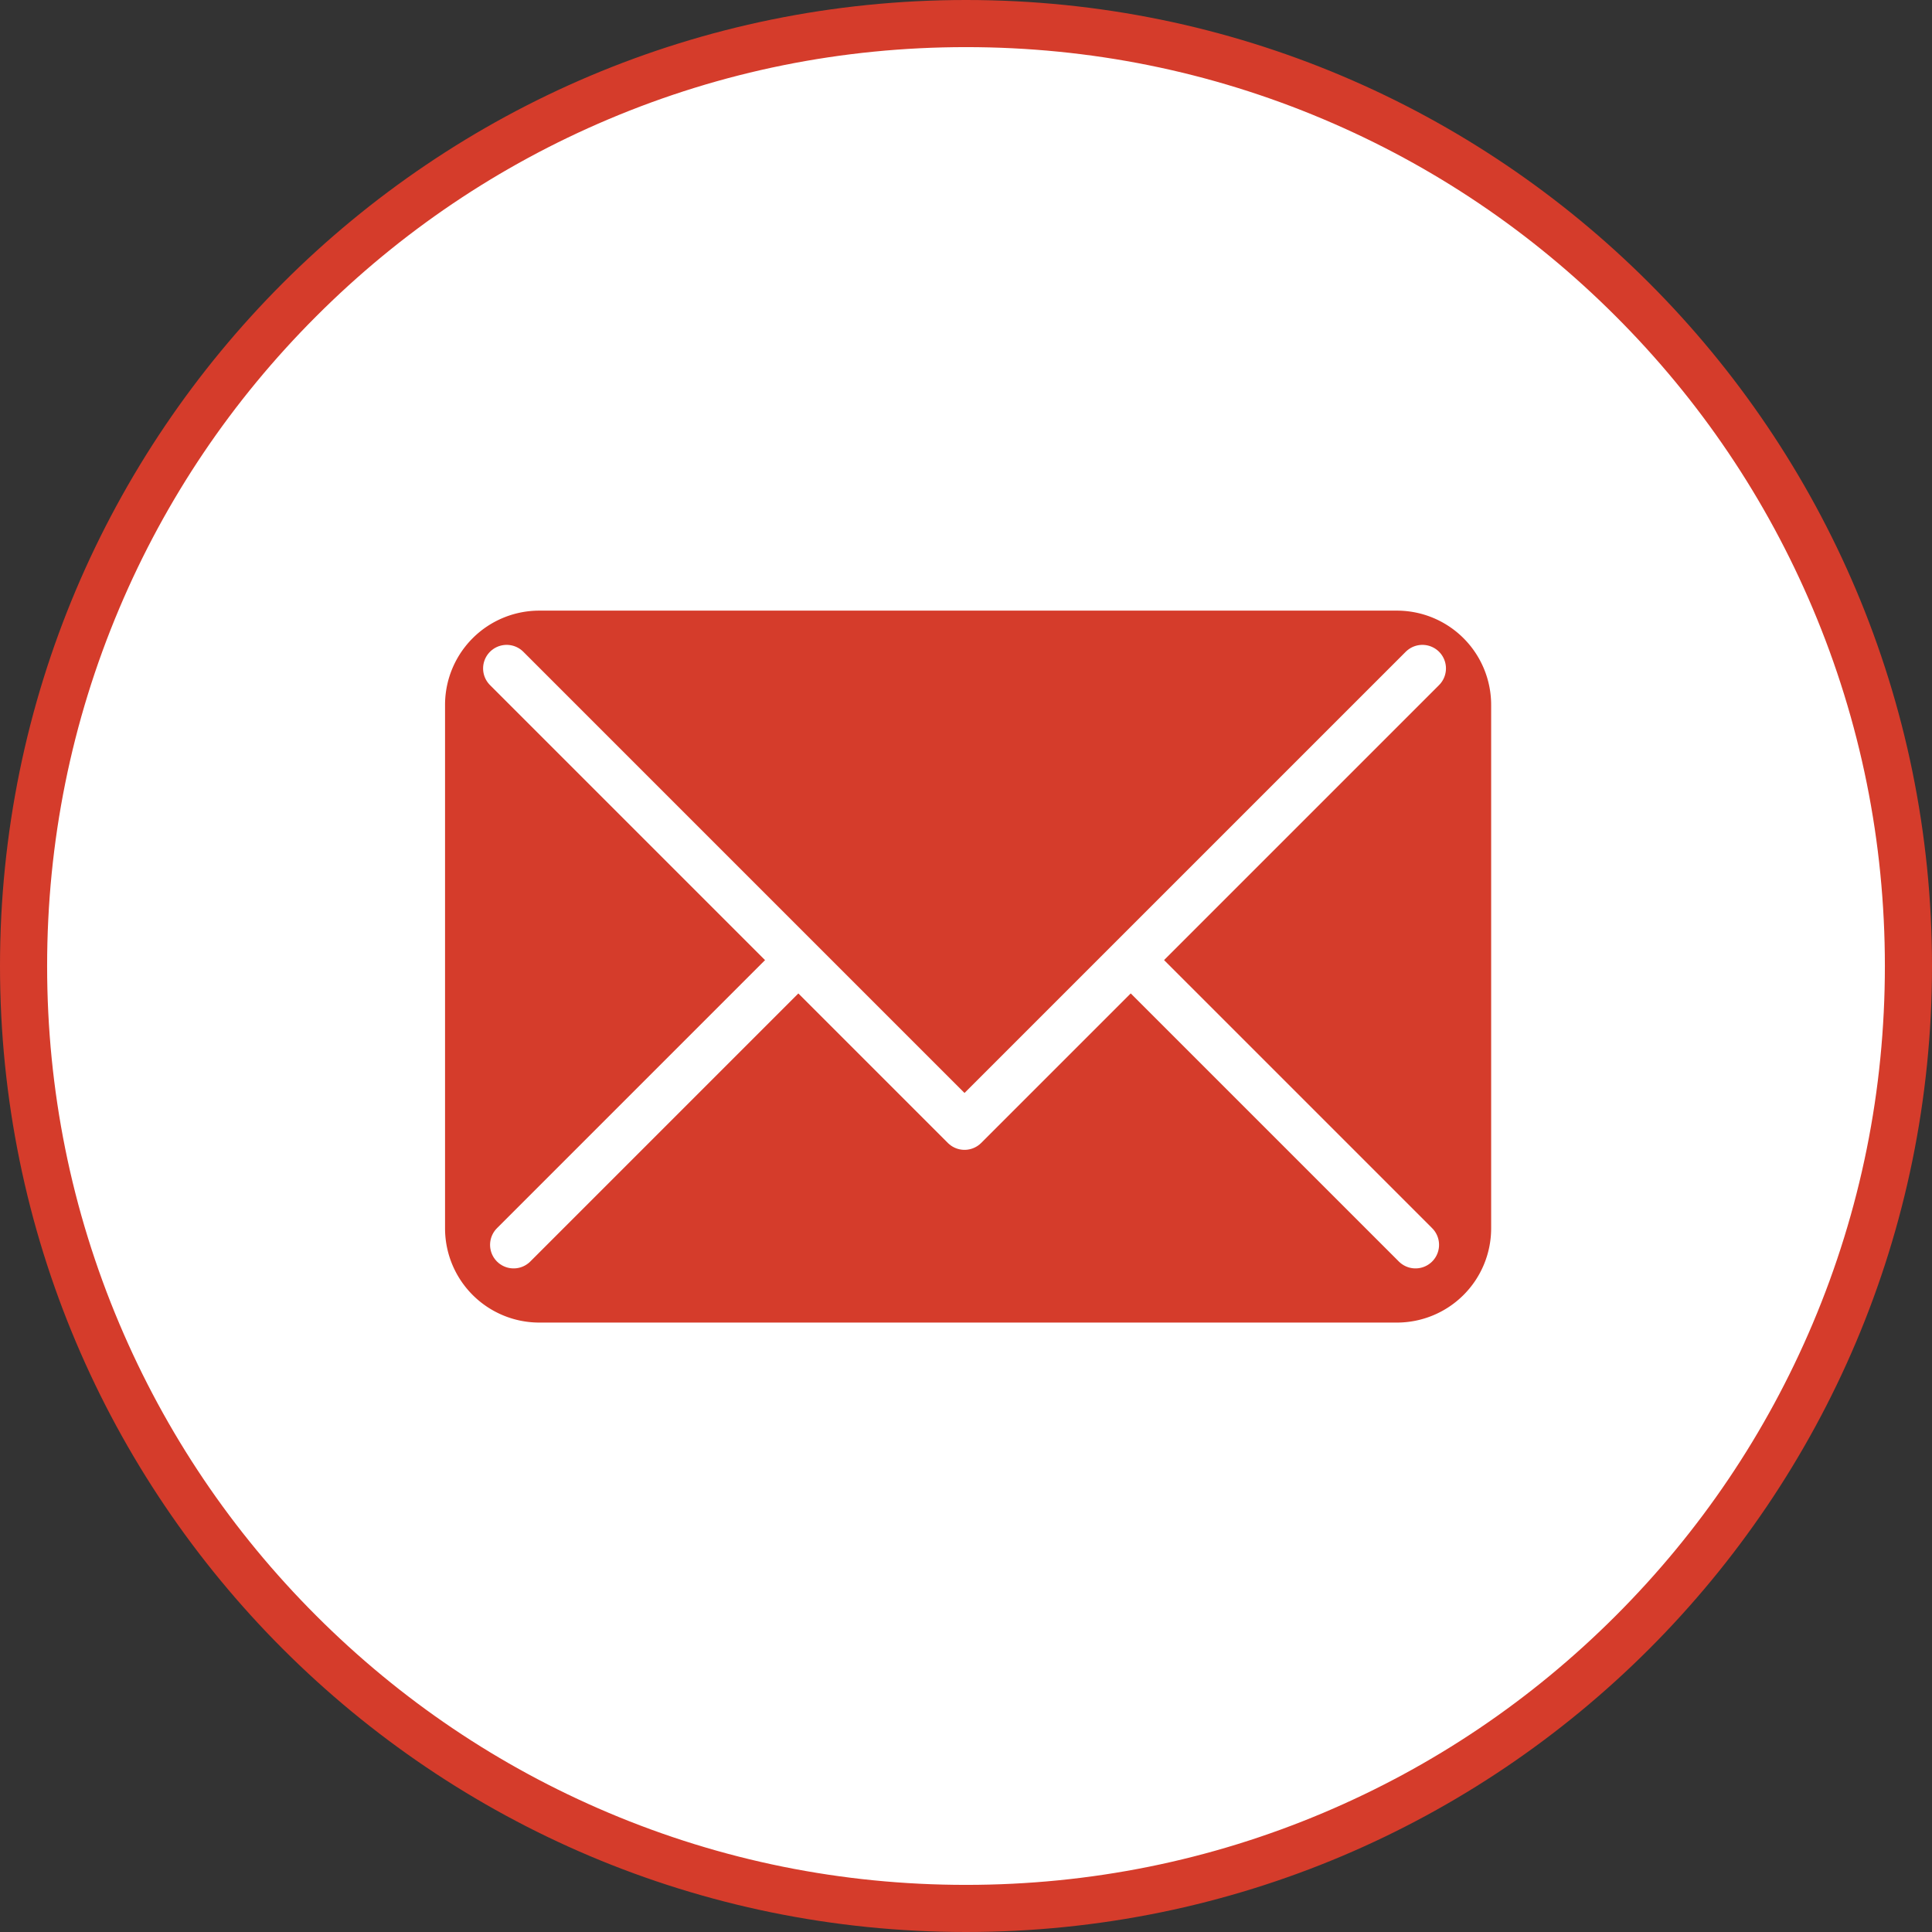
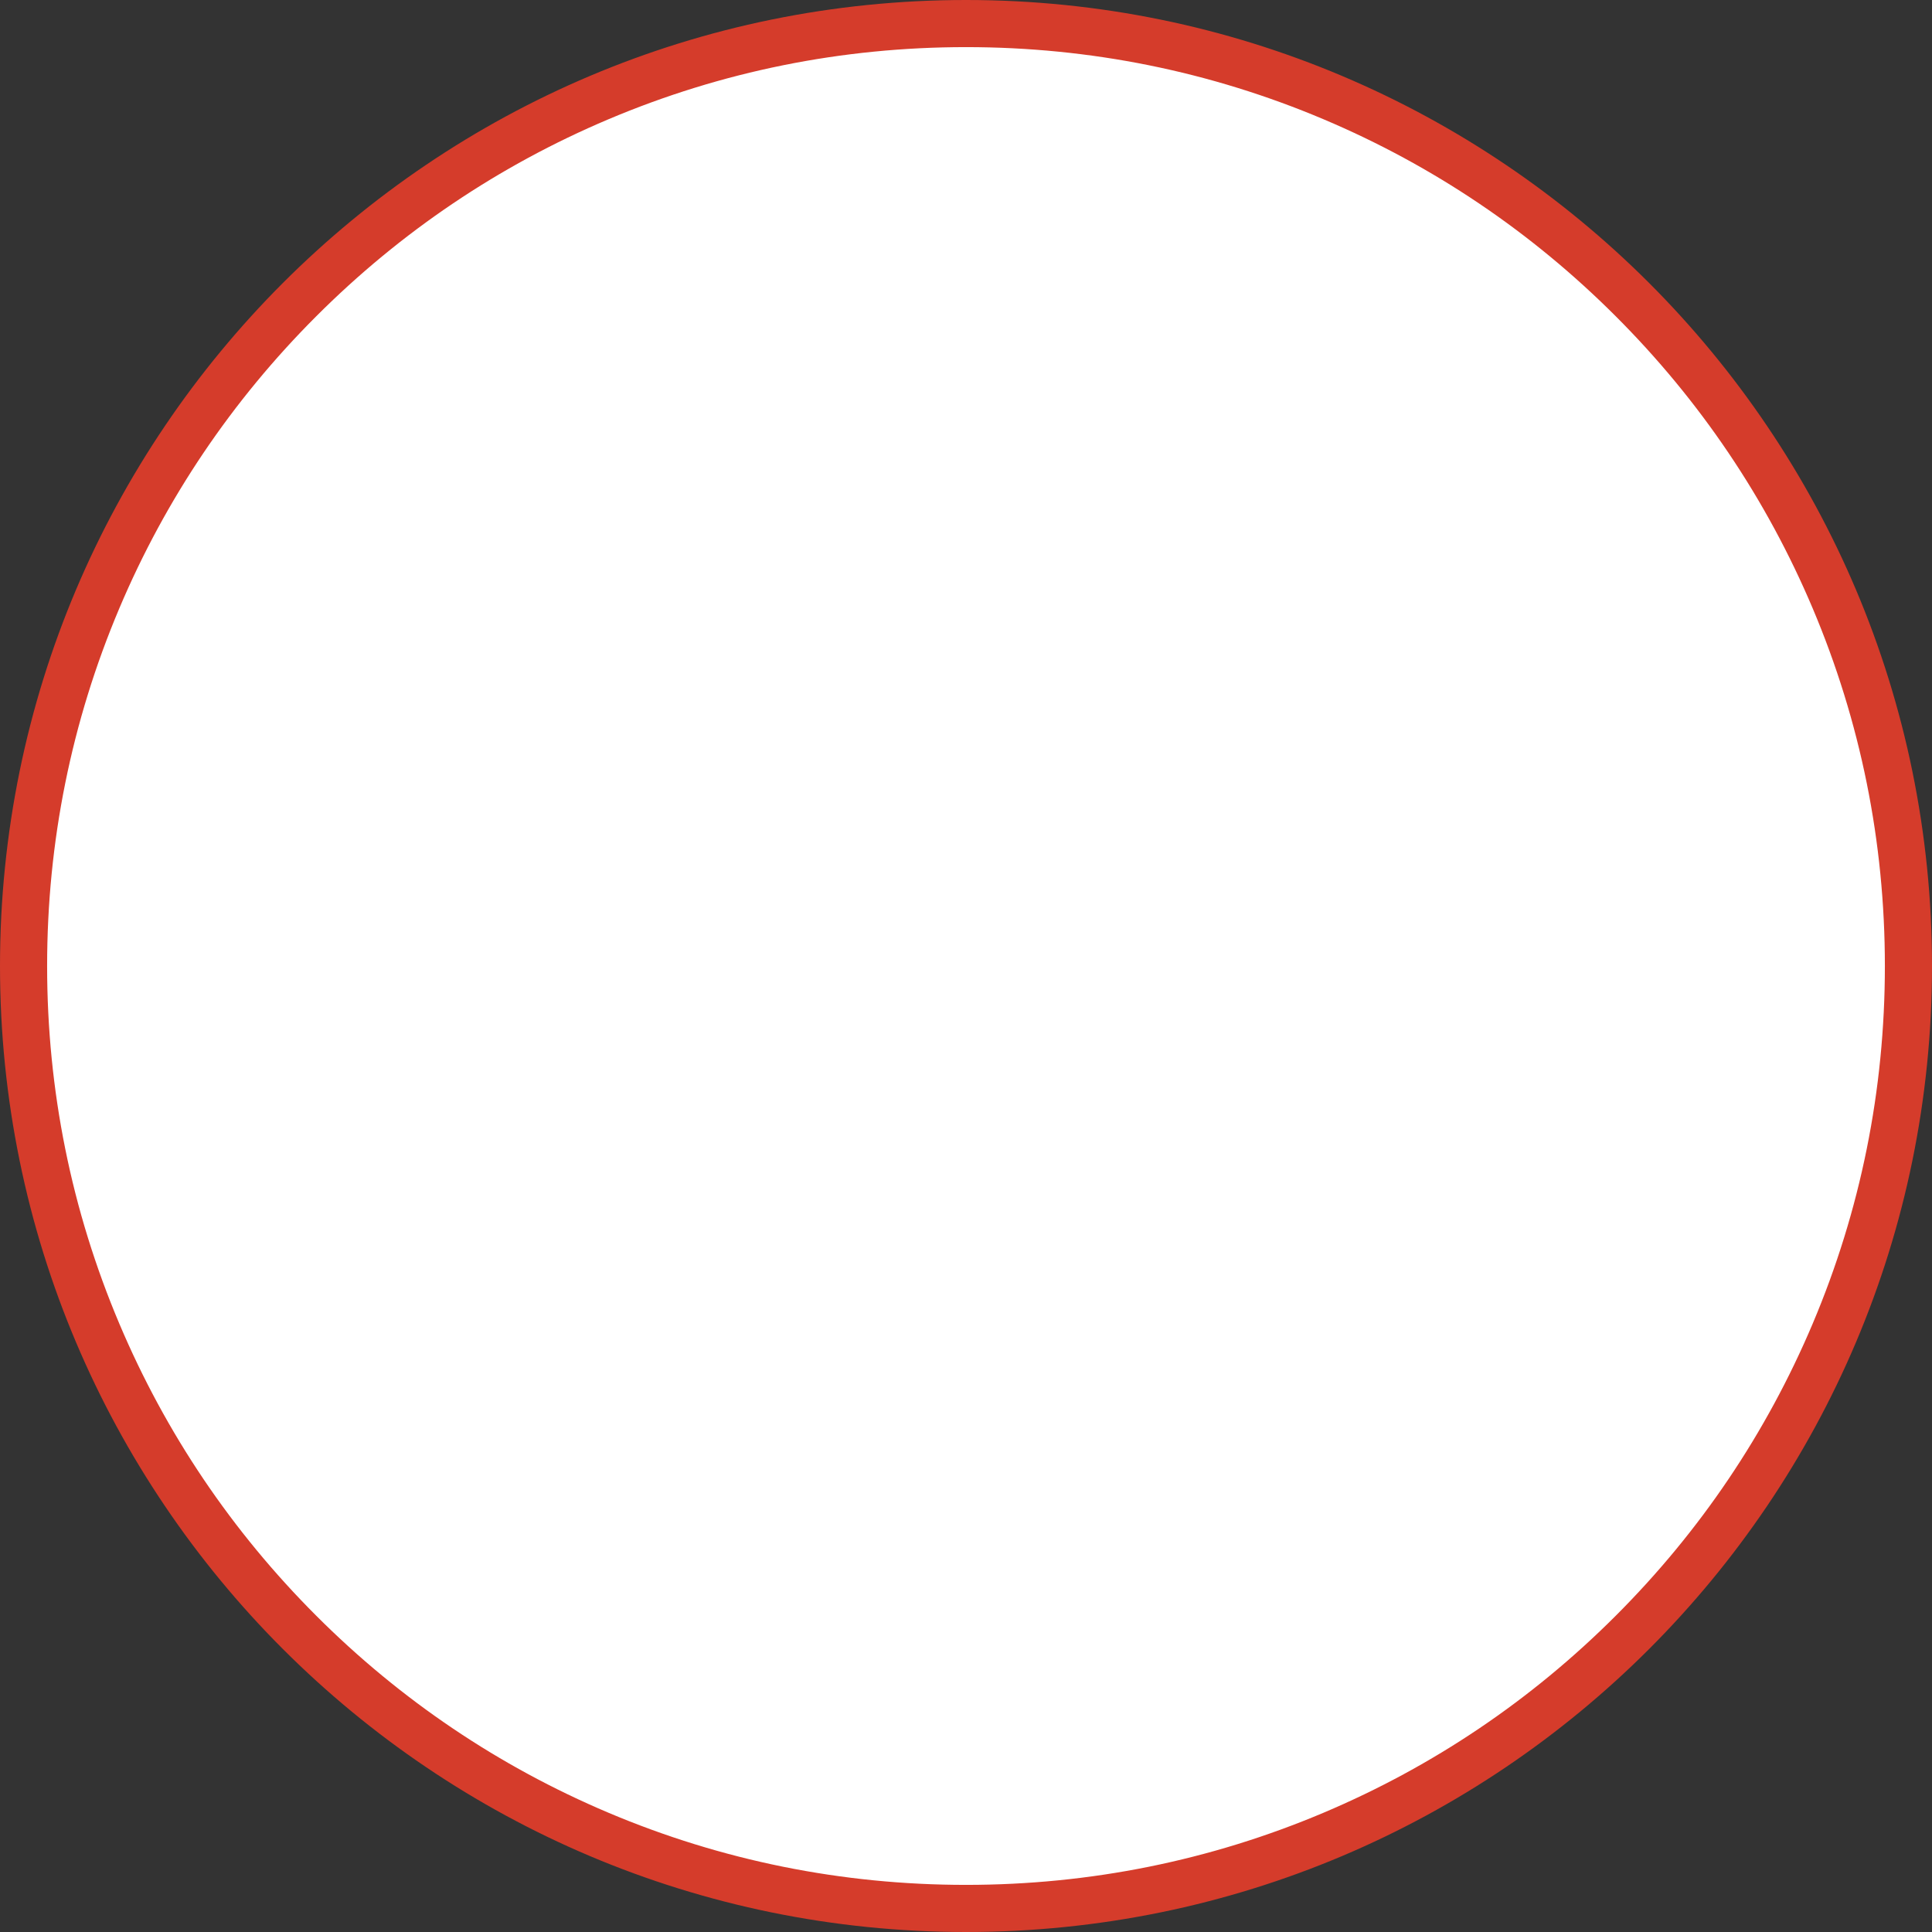
<svg xmlns="http://www.w3.org/2000/svg" width="82" height="82" viewBox="0 0 82 82">
  <rect x="0" y="0" width="82" height="82" fill="#333333" stroke="none" />
  <g id="组_712" data-name="组 712" transform="translate(-559 -5503)">
    <g id="路径_1224" data-name="路径 1224" transform="translate(559 5503)" fill="#fff">
      <path d="M 41 81 C 35.6 81 30.361 79.943 25.431 77.857 C 20.667 75.842 16.39 72.958 12.716 69.284 C 9.042 65.61 6.158 61.333 4.143 56.569 C 2.057 51.639 1 46.4 1 41 C 1 35.6 2.057 30.361 4.143 25.431 C 6.158 20.667 9.042 16.39 12.716 12.716 C 16.39 9.042 20.667 6.158 25.431 4.143 C 30.361 2.057 35.6 1 41 1 C 46.4 1 51.639 2.057 56.569 4.143 C 61.333 6.158 65.61 9.042 69.284 12.716 C 72.958 16.39 75.842 20.667 77.857 25.431 C 79.943 30.361 81 35.6 81 41 C 81 46.4 79.943 51.639 77.857 56.569 C 75.842 61.333 72.958 65.61 69.284 69.284 C 65.61 72.958 61.333 75.842 56.569 77.857 C 51.639 79.943 46.4 81 41 81 Z" stroke="none" />
      <path d="M 41 2 C 35.734 2 30.627 3.031 25.82 5.064 C 21.176 7.028 17.005 9.84 13.423 13.423 C 9.84 17.005 7.028 21.176 5.064 25.82 C 3.031 30.627 2 35.734 2 41 C 2 46.266 3.031 51.373 5.064 56.18 C 7.028 60.824 9.84 64.995 13.423 68.577 C 17.005 72.16 21.176 74.972 25.82 76.936 C 30.627 78.969 35.734 80 41 80 C 46.266 80 51.373 78.969 56.18 76.936 C 60.824 74.972 64.995 72.16 68.577 68.577 C 72.16 64.995 74.972 60.824 76.936 56.18 C 78.969 51.373 80 46.266 80 41 C 80 35.734 78.969 30.627 76.936 25.82 C 74.972 21.176 72.16 17.005 68.577 13.423 C 64.995 9.84 60.824 7.028 56.18 5.064 C 51.373 3.031 46.266 2 41 2 M 41 0 C 63.644 0 82 18.356 82 41 C 82 63.644 63.644 82 41 82 C 18.356 82 0 63.644 0 41 C 0 18.356 18.356 0 41 0 Z" stroke="none" fill="#d53c2b" />
    </g>
    <g id="组_264" data-name="组 264" transform="translate(578.889 5529.917)">
-       <path id="矩形_298" data-name="矩形 298" d="M3,0H39.4a3,3,0,0,1,3,3V25.217a3,3,0,0,1-3,3H3a3,3,0,0,1-3-3V3A3,3,0,0,1,3,0Z" transform="translate(0)" fill="#d53c2b" stroke="#d53c2b" stroke-miterlimit="10" stroke-width="2" />
-       <path id="路径_297" data-name="路径 297" d="M3.481,3.18,22.914,22.613l.628-.628L42.348,3.18" transform="translate(-1.866 -1.727)" fill="none" stroke="#fff" stroke-linecap="round" stroke-linejoin="round" stroke-width="2" />
      <path id="路径_300" data-name="路径 300" d="M11.795,0,0,11.795" transform="translate(1.911 14.123)" fill="none" stroke="#fff" stroke-linecap="round" stroke-width="2" />
-       <line id="直线_301" data-name="直线 301" x2="11.795" y2="11.795" transform="translate(28.394 14.123)" fill="none" stroke="#fff" stroke-linecap="round" stroke-linejoin="round" stroke-width="2" />
    </g>
  </g>
</svg>